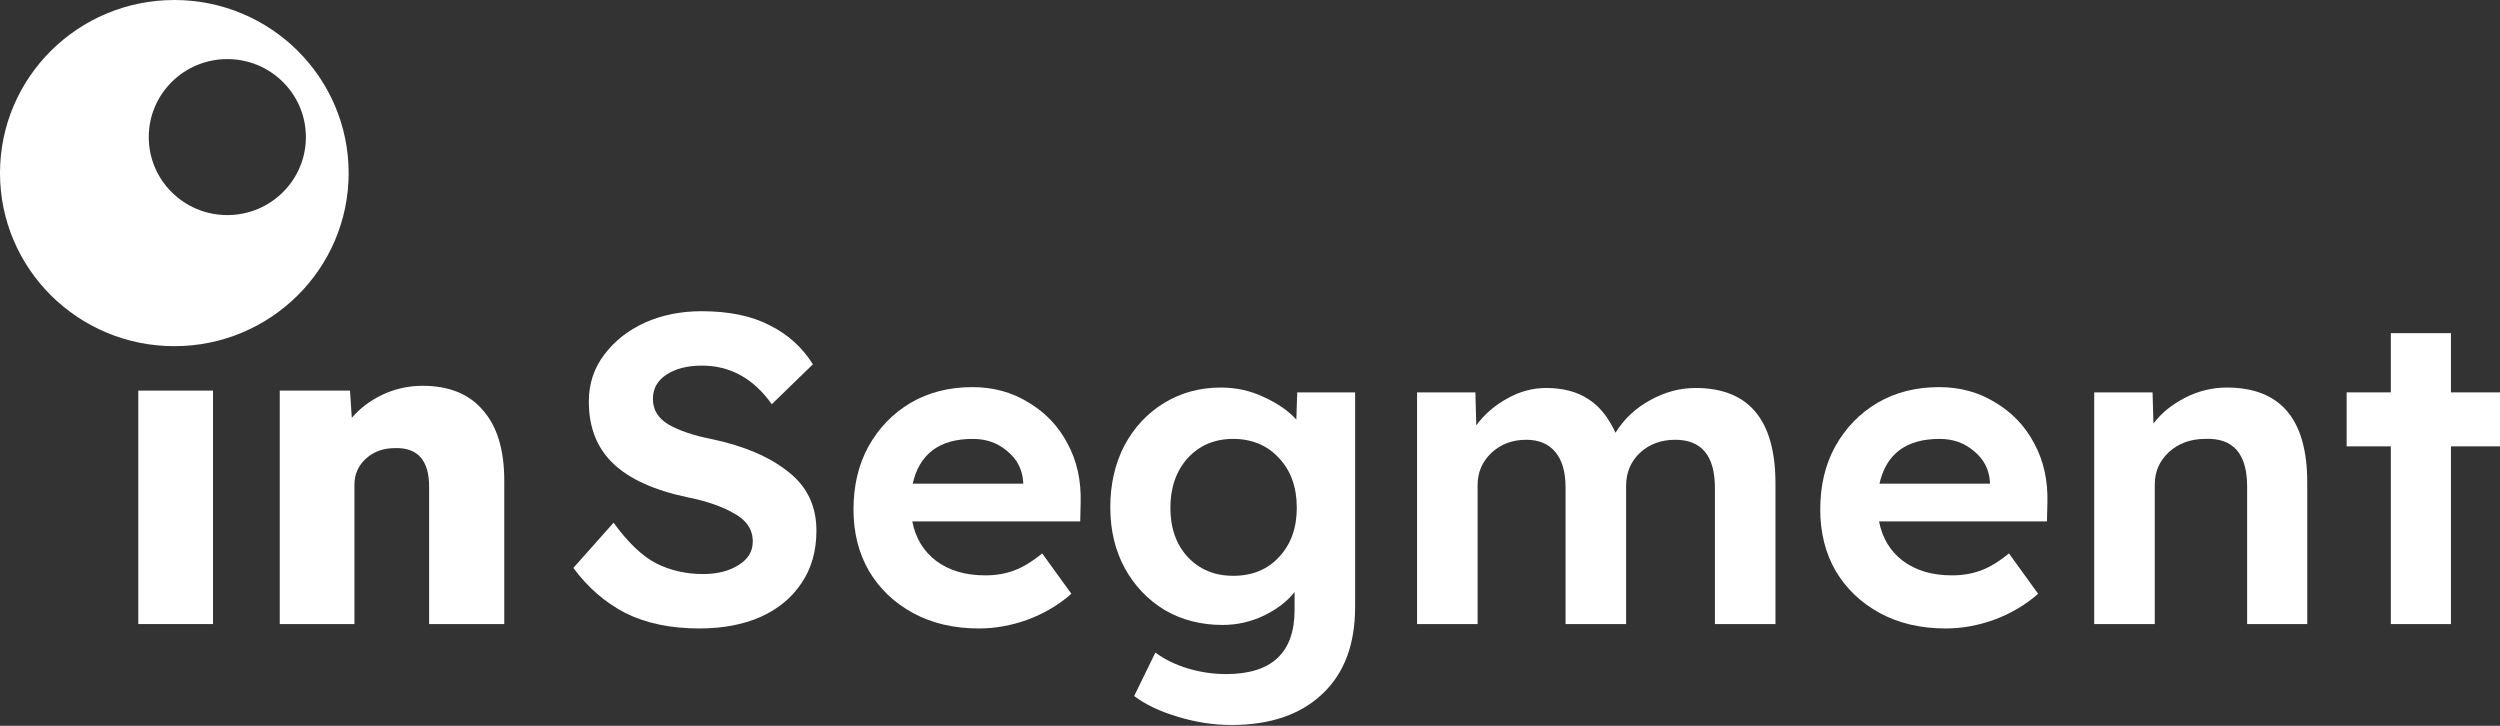
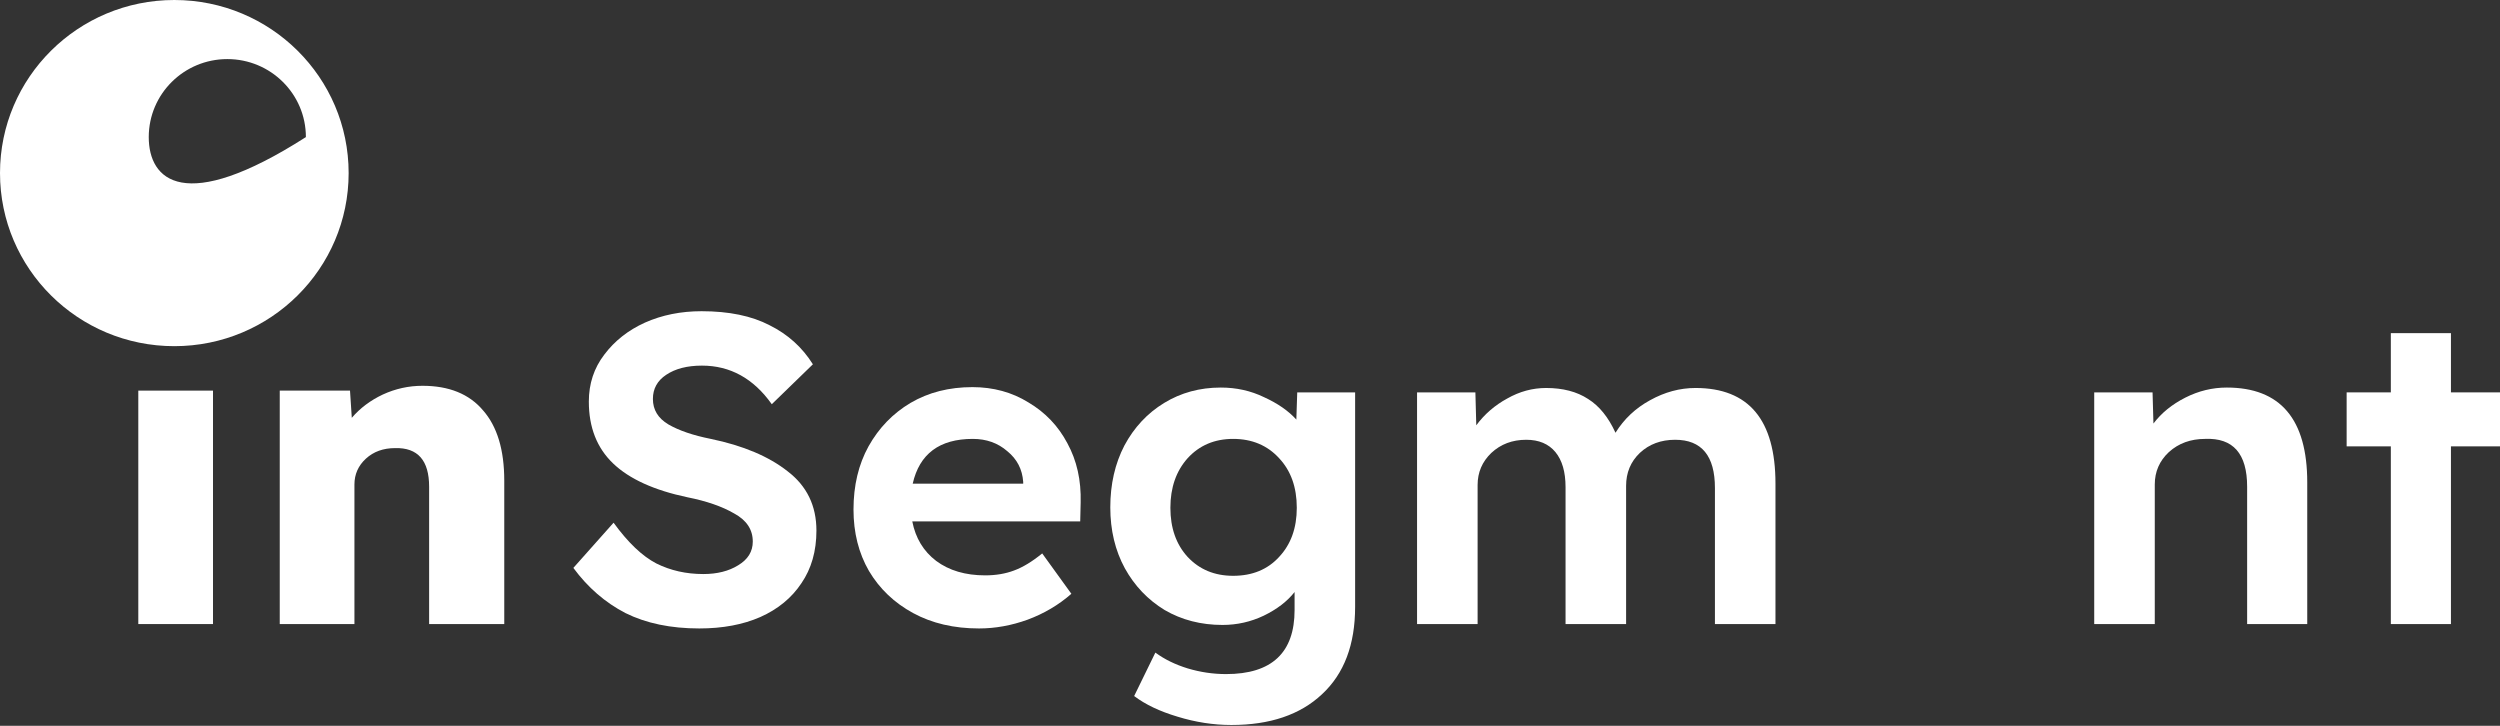
<svg xmlns="http://www.w3.org/2000/svg" width="186" height="54" viewBox="0 0 186 54" fill="none">
  <rect x="0" y="0" width="186" height="54" fill="#333333" stroke="none" />
-   <path fill-rule="evenodd" clip-rule="evenodd" d="M25.939 12.877C25.939 19.989 20.132 25.755 12.97 25.755C5.807 25.755 0 19.989 0 12.877C0 5.765 5.807 0 12.97 0C20.132 0 25.939 5.765 25.939 12.877ZM22.758 10.2C22.758 13.405 20.141 16.003 16.913 16.003C13.684 16.003 11.067 13.405 11.067 10.2C11.067 6.994 13.684 4.396 16.913 4.396C20.141 4.396 22.758 6.994 22.758 10.2Z" fill="white" />
+   <path fill-rule="evenodd" clip-rule="evenodd" d="M25.939 12.877C25.939 19.989 20.132 25.755 12.97 25.755C5.807 25.755 0 19.989 0 12.877C0 5.765 5.807 0 12.97 0C20.132 0 25.939 5.765 25.939 12.877ZM22.758 10.2C13.684 16.003 11.067 13.405 11.067 10.2C11.067 6.994 13.684 4.396 16.913 4.396C20.141 4.396 22.758 6.994 22.758 10.2Z" fill="white" />
  <path d="M46.538 45.614C48.072 46.376 49.903 46.757 52.029 46.757C53.761 46.757 55.273 46.474 56.566 45.908C57.882 45.321 58.901 44.483 59.624 43.394C60.37 42.306 60.742 41 60.742 39.477C60.742 37.627 60.03 36.158 58.605 35.069C57.202 33.96 55.295 33.154 52.884 32.654C51.569 32.392 50.516 32.033 49.727 31.576C48.96 31.119 48.576 30.488 48.576 29.683C48.576 28.921 48.905 28.323 49.563 27.887C50.242 27.43 51.13 27.202 52.226 27.202C54.33 27.202 56.062 28.159 57.421 30.074L60.479 27.104C59.69 25.841 58.616 24.873 57.257 24.198C55.92 23.502 54.232 23.154 52.193 23.154C50.659 23.154 49.256 23.436 47.984 24.002C46.735 24.568 45.727 25.363 44.959 26.385C44.192 27.387 43.809 28.551 43.809 29.879C43.809 31.794 44.411 33.328 45.617 34.482C46.823 35.635 48.664 36.474 51.141 36.996C52.566 37.279 53.728 37.681 54.626 38.204C55.547 38.704 56.007 39.401 56.007 40.293C56.007 41.033 55.646 41.621 54.922 42.056C54.221 42.491 53.355 42.709 52.325 42.709C51.053 42.709 49.892 42.448 48.839 41.925C47.787 41.381 46.724 40.369 45.65 38.889L42.658 42.252C43.732 43.71 45.025 44.831 46.538 45.614Z" fill="white" />
  <path fill-rule="evenodd" clip-rule="evenodd" d="M67.939 45.614C69.342 46.376 70.975 46.757 72.838 46.757C74.044 46.757 75.25 46.539 76.455 46.104C77.683 45.647 78.768 45.005 79.71 44.178L77.54 41.174C76.795 41.784 76.094 42.208 75.436 42.448C74.8 42.687 74.088 42.807 73.299 42.807C71.83 42.807 70.613 42.448 69.649 41.73C68.706 41.011 68.115 40.032 67.873 38.791H80.368L80.401 37.388C80.445 35.733 80.116 34.264 79.414 32.98C78.735 31.696 77.77 30.684 76.521 29.944C75.293 29.182 73.901 28.802 72.345 28.802C70.613 28.802 69.079 29.193 67.742 29.977C66.427 30.76 65.385 31.838 64.618 33.209C63.873 34.558 63.5 36.125 63.5 37.91C63.5 39.629 63.884 41.153 64.651 42.48C65.44 43.808 66.536 44.852 67.939 45.614ZM67.906 35.983C68.41 33.764 69.901 32.654 72.378 32.654C73.386 32.654 74.241 32.958 74.943 33.568C75.666 34.155 76.061 34.917 76.126 35.853V35.983H67.906Z" fill="white" />
  <path fill-rule="evenodd" clip-rule="evenodd" d="M91.615 53.939C90.278 53.939 88.941 53.732 87.603 53.319C86.288 52.927 85.214 52.416 84.381 51.785L85.959 48.553C86.639 49.053 87.439 49.445 88.36 49.728C89.302 50.011 90.256 50.152 91.22 50.152C94.618 50.152 96.317 48.563 96.317 45.386V44.047C95.769 44.744 95.002 45.332 94.015 45.81C93.051 46.267 92.031 46.496 90.957 46.496C89.357 46.496 87.921 46.126 86.65 45.386C85.4 44.624 84.414 43.59 83.691 42.285C82.967 40.957 82.606 39.444 82.606 37.747C82.606 36.027 82.956 34.493 83.658 33.143C84.381 31.794 85.368 30.738 86.617 29.977C87.867 29.215 89.269 28.834 90.826 28.834C91.987 28.834 93.062 29.073 94.048 29.552C95.056 30.009 95.856 30.564 96.448 31.217L96.514 29.193H100.821V45.157C100.821 47.965 99.999 50.13 98.355 51.654C96.733 53.177 94.487 53.939 91.615 53.939ZM91.746 42.84C93.171 42.84 94.311 42.371 95.166 41.435C96.043 40.5 96.481 39.281 96.481 37.779C96.481 36.255 96.043 35.026 95.166 34.09C94.289 33.133 93.149 32.654 91.746 32.654C90.365 32.654 89.237 33.133 88.36 34.09C87.505 35.048 87.077 36.277 87.077 37.779C87.077 39.281 87.505 40.5 88.36 41.435C89.237 42.371 90.365 42.84 91.746 42.84Z" fill="white" />
  <path d="M105.429 29.193V46.431H109.934V36.082C109.934 35.146 110.273 34.352 110.953 33.699C111.654 33.045 112.52 32.719 113.551 32.719C114.493 32.719 115.217 33.024 115.721 33.633C116.225 34.242 116.477 35.113 116.477 36.245V46.431H120.982V36.147C120.982 35.167 121.321 34.352 122.001 33.699C122.702 33.045 123.579 32.719 124.631 32.719C126.604 32.719 127.591 33.916 127.591 36.31V46.431H132.095V35.983C132.095 31.239 130.111 28.866 126.144 28.866C124.982 28.866 123.853 29.171 122.757 29.781C121.683 30.369 120.828 31.174 120.192 32.197C119.666 31.043 118.987 30.205 118.154 29.683C117.321 29.139 116.28 28.866 115.03 28.866C114.022 28.866 113.057 29.128 112.137 29.65C111.216 30.151 110.449 30.814 109.835 31.642L109.769 29.193H105.429Z" fill="white" />
-   <path fill-rule="evenodd" clip-rule="evenodd" d="M144.764 46.757C142.901 46.757 141.268 46.376 139.865 45.614C138.462 44.852 137.366 43.808 136.577 42.48C135.81 41.153 135.426 39.629 135.426 37.91C135.426 36.125 135.799 34.558 136.544 33.209C137.312 31.838 138.353 30.76 139.668 29.977C141.005 29.193 142.54 28.802 144.271 28.802C145.828 28.802 147.22 29.182 148.447 29.944C149.697 30.684 150.661 31.696 151.341 32.98C152.042 34.264 152.371 35.733 152.327 37.388L152.294 38.791H139.8C140.041 40.032 140.632 41.011 141.575 41.73C142.54 42.448 143.756 42.807 145.225 42.807C146.014 42.807 146.726 42.687 147.362 42.448C148.02 42.208 148.721 41.784 149.466 41.174L151.637 44.178C150.694 45.005 149.609 45.647 148.381 46.104C147.176 46.539 145.97 46.757 144.764 46.757ZM144.304 32.654C141.827 32.654 140.337 33.764 139.832 35.983H148.053V35.853C147.987 34.917 147.592 34.155 146.869 33.568C146.167 32.958 145.312 32.654 144.304 32.654Z" fill="white" />
  <path d="M155.81 29.193V46.431H160.315V36.049C160.315 35.091 160.666 34.286 161.367 33.633C162.09 32.98 162.989 32.654 164.063 32.654C166.146 32.566 167.187 33.753 167.187 36.212V46.431H171.659V35.886C171.659 31.185 169.664 28.834 165.674 28.834C164.6 28.834 163.57 29.084 162.584 29.585C161.597 30.085 160.808 30.727 160.216 31.511L160.15 29.193H155.81Z" fill="white" />
  <path d="M177.878 46.431V33.209H174.59V29.193H177.878V24.786H182.35V29.193H186V33.209H182.35V46.431H177.878Z" fill="white" />
  <path d="M20.813 46.43V29.062H26.041L26.173 31.086C26.787 30.368 27.554 29.791 28.475 29.356C29.417 28.921 30.404 28.703 31.434 28.703C33.407 28.703 34.908 29.312 35.938 30.531C36.991 31.728 37.517 33.469 37.517 35.755V46.43H31.927V36.212C31.927 34.253 31.083 33.295 29.395 33.339C28.518 33.339 27.795 33.6 27.225 34.122C26.655 34.645 26.37 35.287 26.37 36.048V46.43H20.813Z" fill="white" />
  <path d="M10.29 46.43V29.062H15.847V46.43H10.29Z" fill="white" />
</svg>